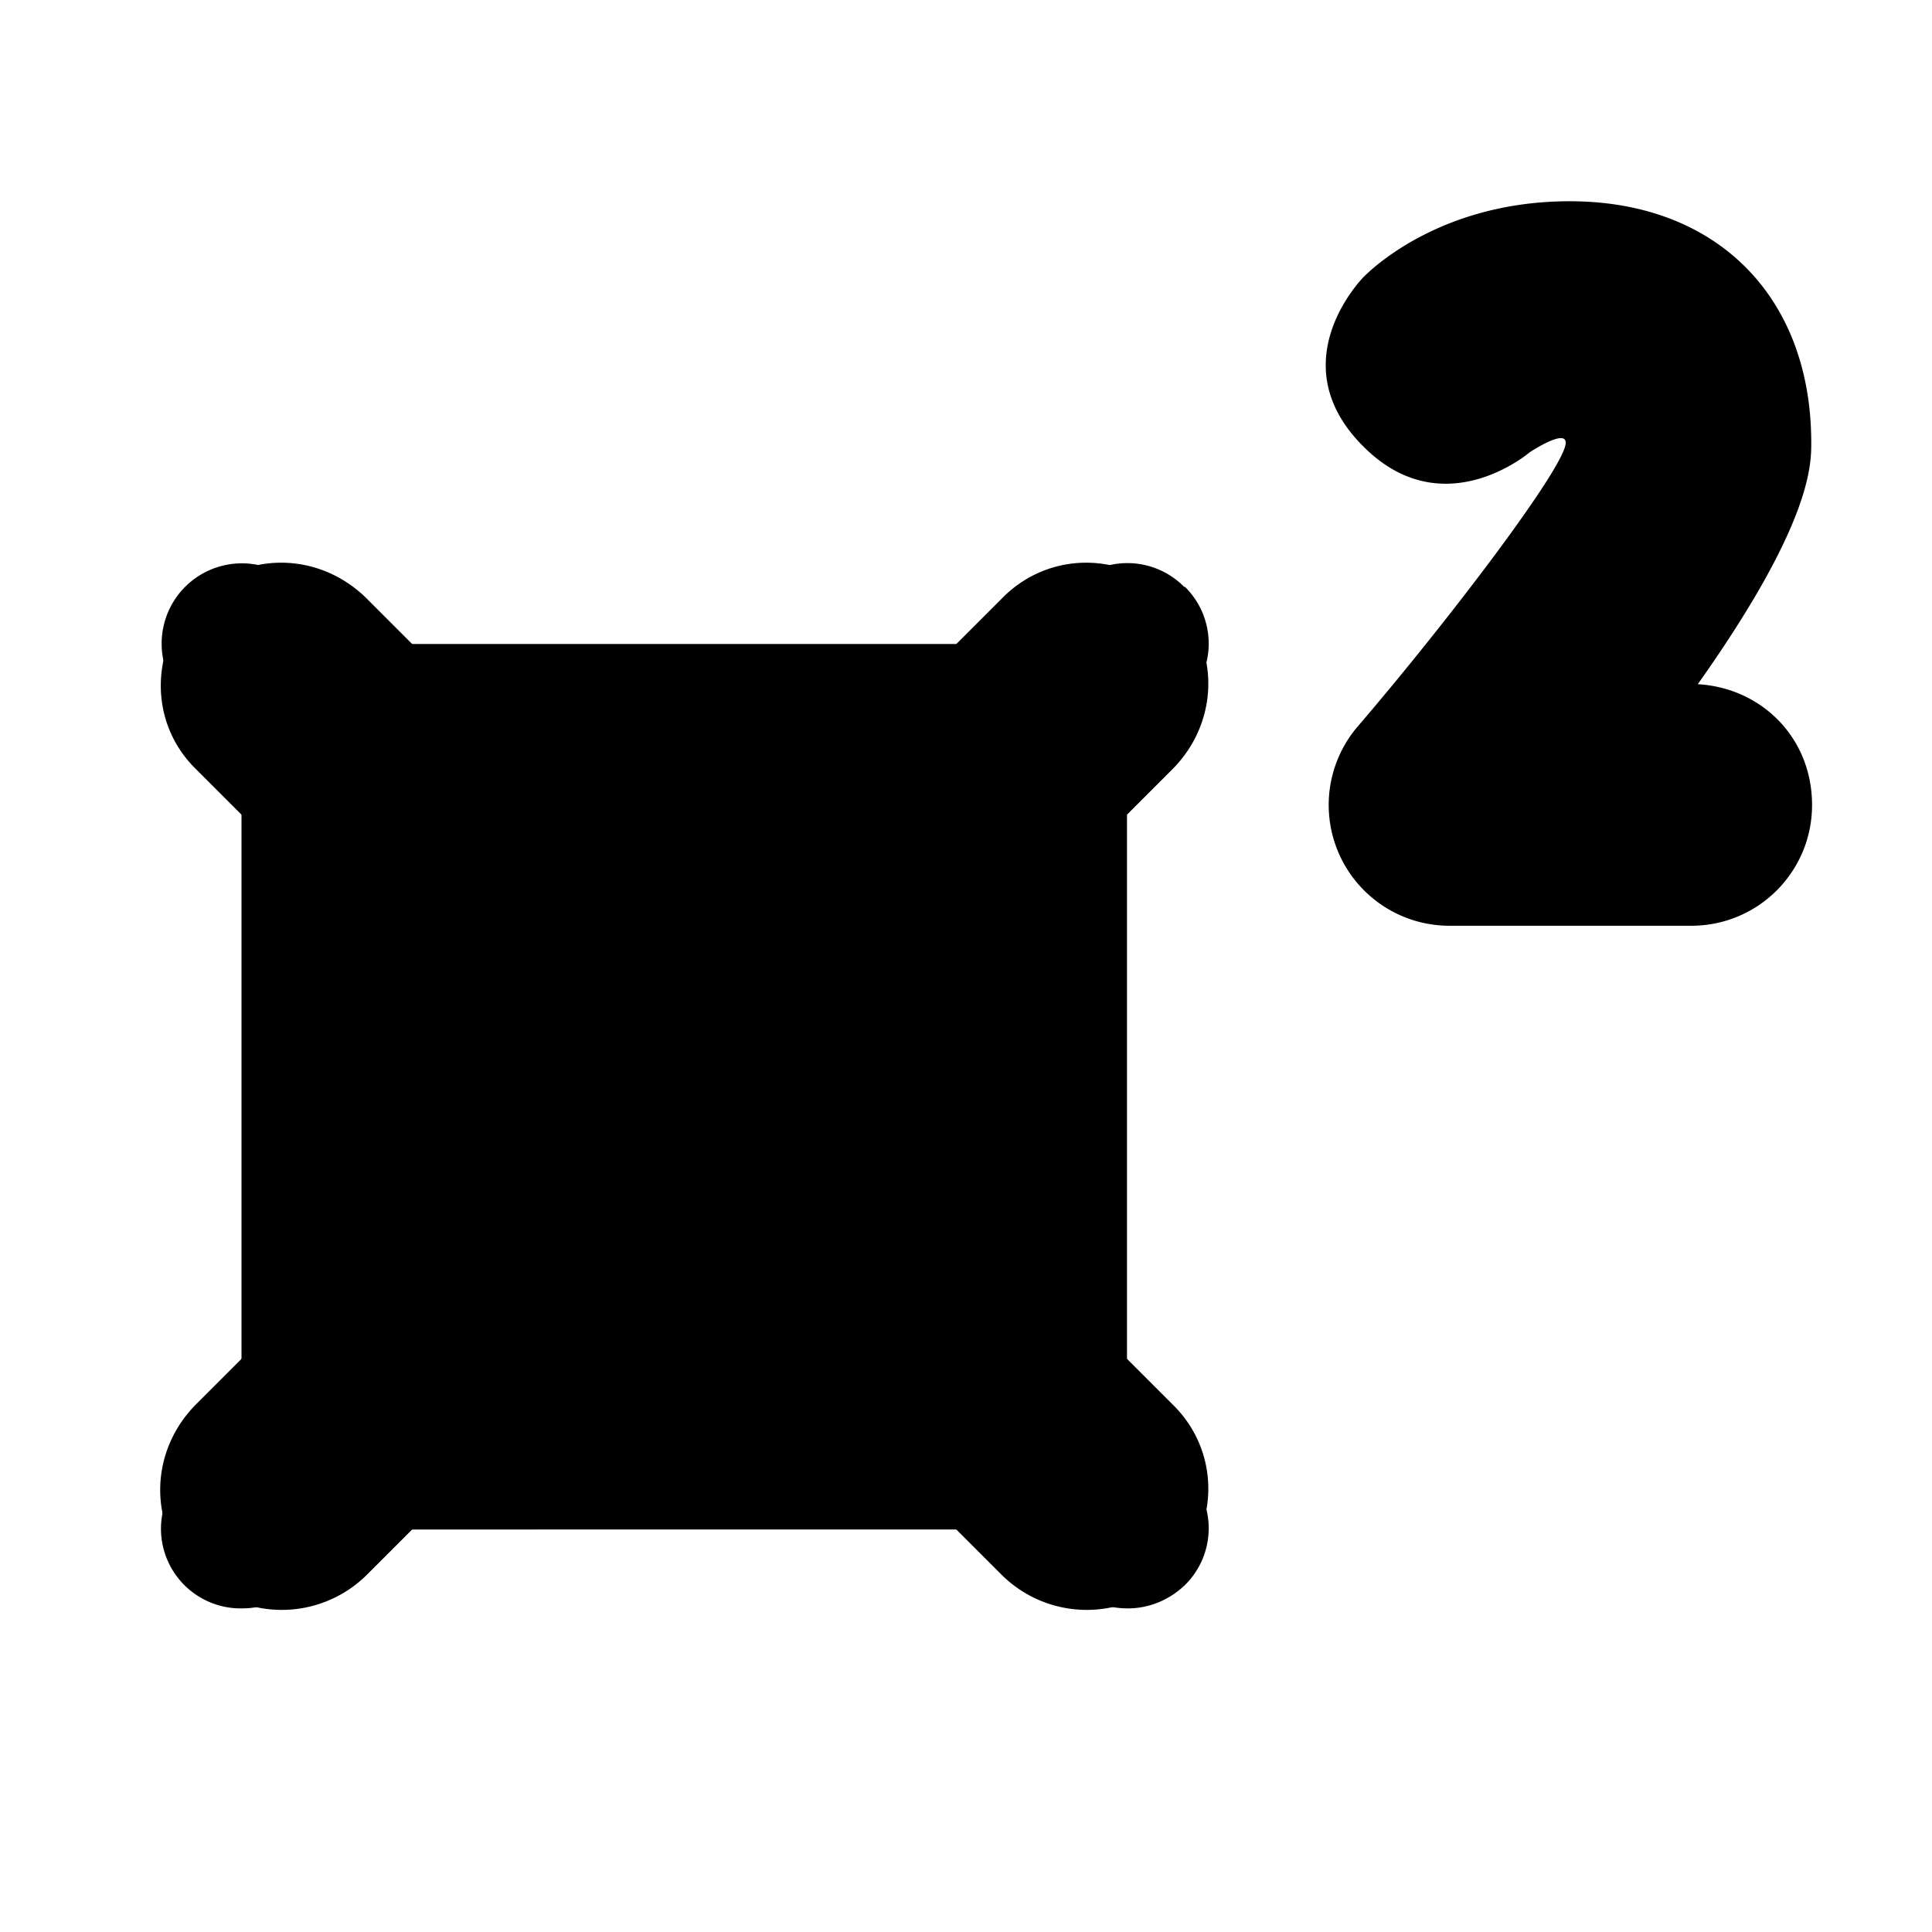
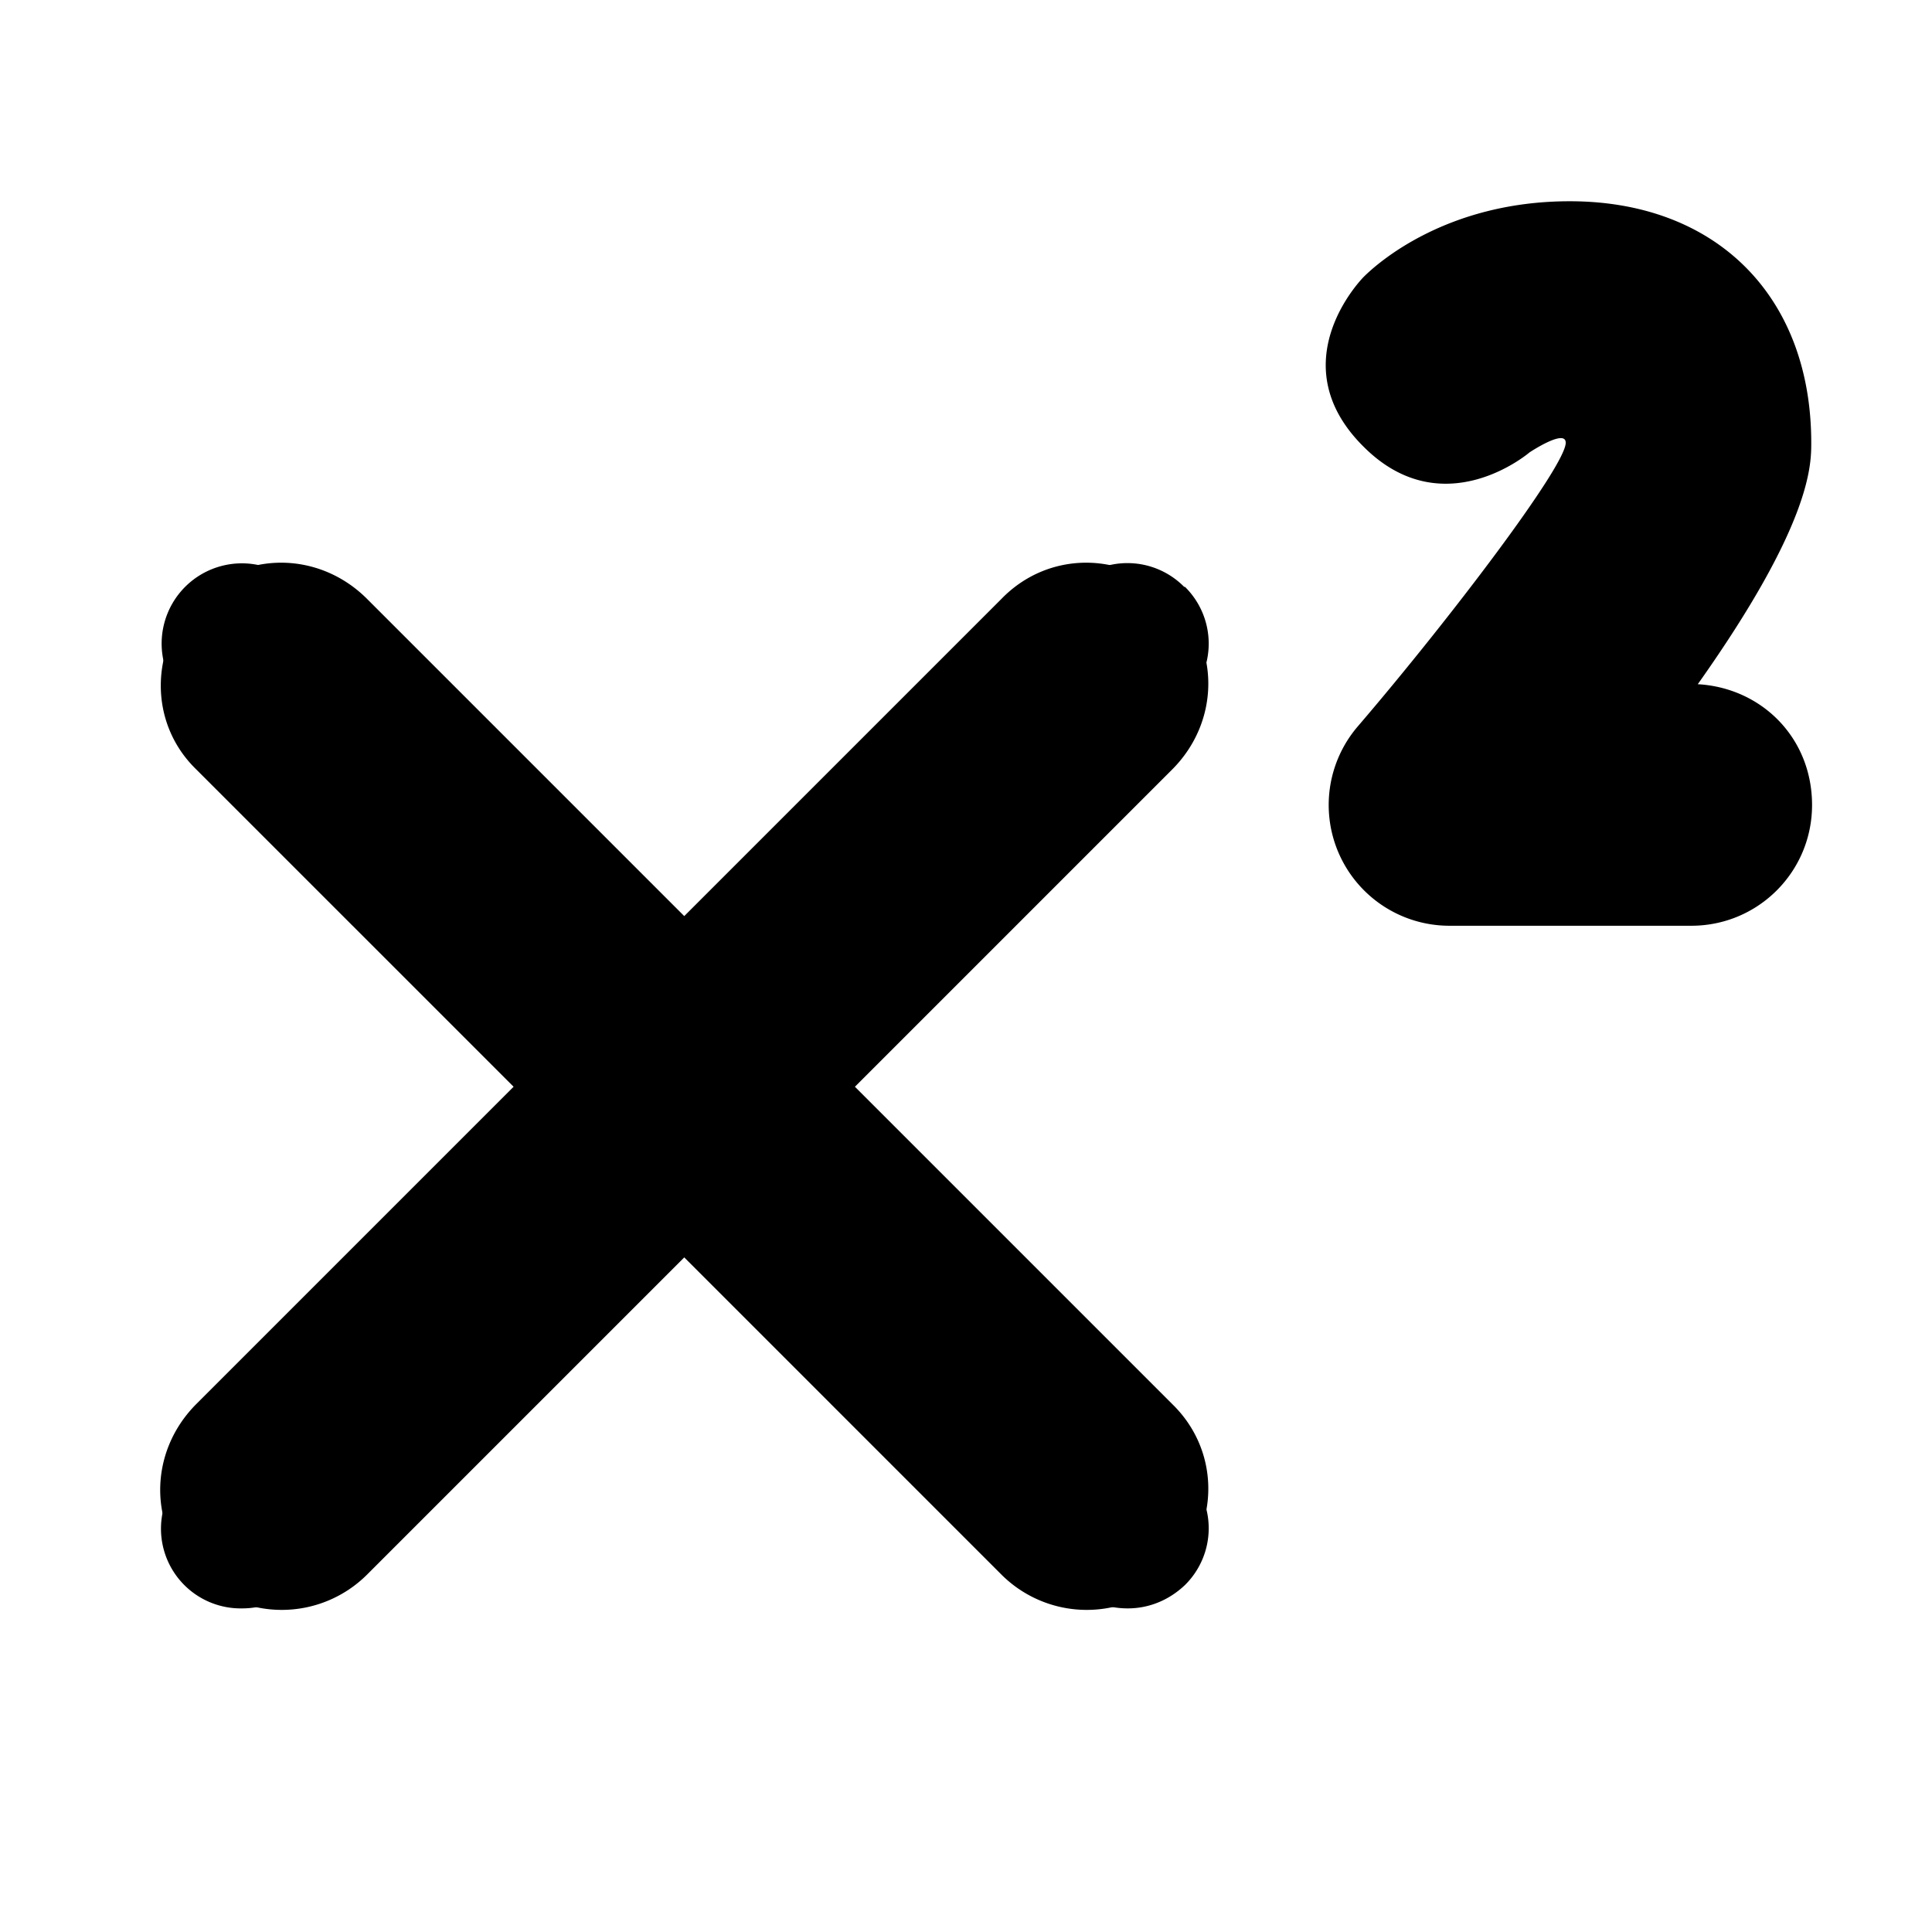
<svg xmlns="http://www.w3.org/2000/svg" viewBox="0 0 24 24">
-   <path class="accent" d="M3 8h11v11H3z" />
  <path class="outline" d="M21 9h-.9C21.13 7.66 22 6.29 22 5.5c0-1.54-.96-2.5-2.5-2.5-1.37 0-2.13.71-2.21.79a.97.97 0 0 0-.01 1.37c.36.39.99.42 1.4.07.38-.32 1.32-.36 1.32.21 0 .56-1.36 2.27-2.76 3.91A1 1 0 0 0 18 11h3c.55 0 1-.45 1-1s-.45-1-1-1Zm-6.29-1.71a.99.99 0 0 0-1.41 0l-4.79 4.79-4.8-4.79A.99.99 0 1 0 2.3 8.7l4.79 4.79-4.79 4.79a.99.99 0 0 0 .71 1.7c.26 0 .51-.1.71-.29l4.79-4.79 4.79 4.79c.2.2.45.29.71.29s.51-.1.71-.29a.99.99 0 0 0 0-1.41l-4.79-4.79 4.79-4.79a.99.99 0 0 0 0-1.41Z" />
  <path class="solid" d="M14.56 7.44c-.6-.6-1.54-.6-2.12 0L8.5 11.38 4.56 7.44c-.6-.6-1.54-.6-2.12 0s-.6 1.54 0 2.12l3.94 3.94-3.94 3.94c-.6.6-.6 1.54 0 2.12a1.5 1.5 0 0 0 2.12 0l3.94-3.94 3.94 3.94a1.5 1.5 0 0 0 2.12 0c.6-.6.6-1.54 0-2.12l-3.94-3.94 3.94-3.94c.6-.6.6-1.54 0-2.12ZM21.09 8.5c1.41-1.99 1.41-2.72 1.41-3 0-1.82-1.18-3-3-3-1.54 0-2.4.78-2.56.94 0 0-1.06 1.06 0 2.11.99.99 2.06.07 2.06.07s.45-.3.45-.12c0 .29-1.44 2.19-2.58 3.52a1.5 1.5 0 0 0 1.14 2.48h3c.83 0 1.5-.67 1.5-1.5s-.62-1.45-1.41-1.5Z" />
</svg>